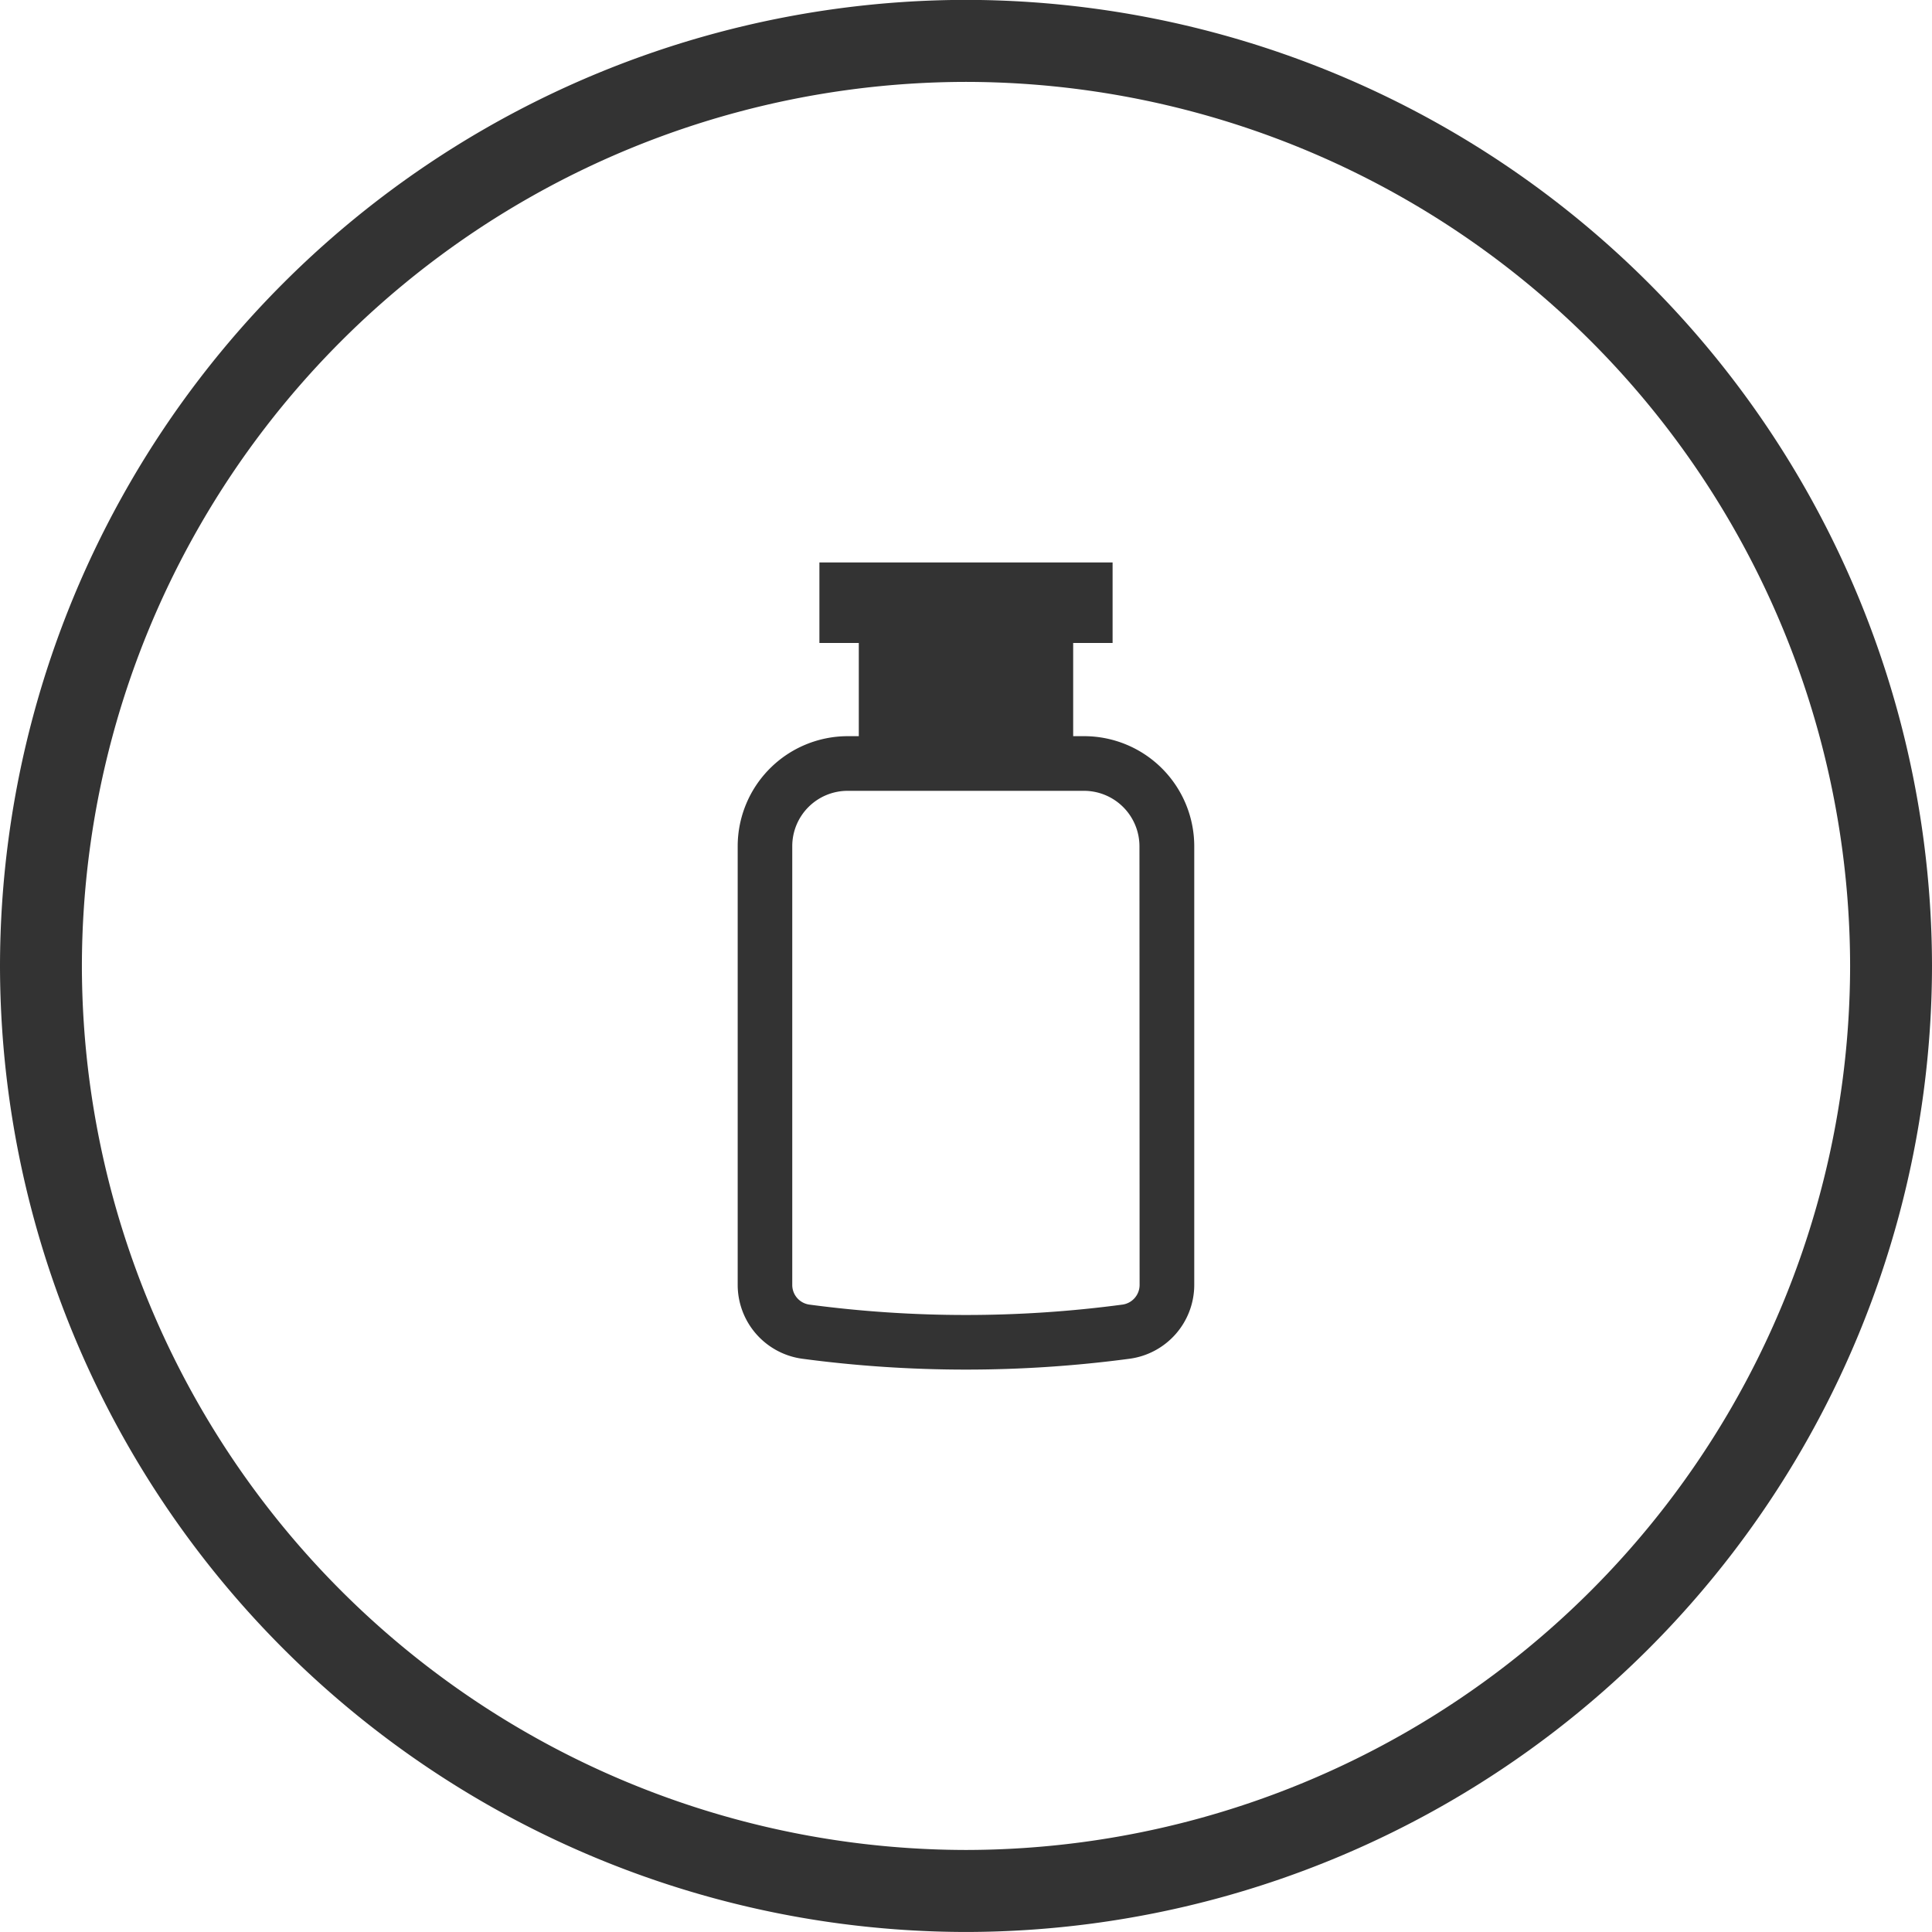
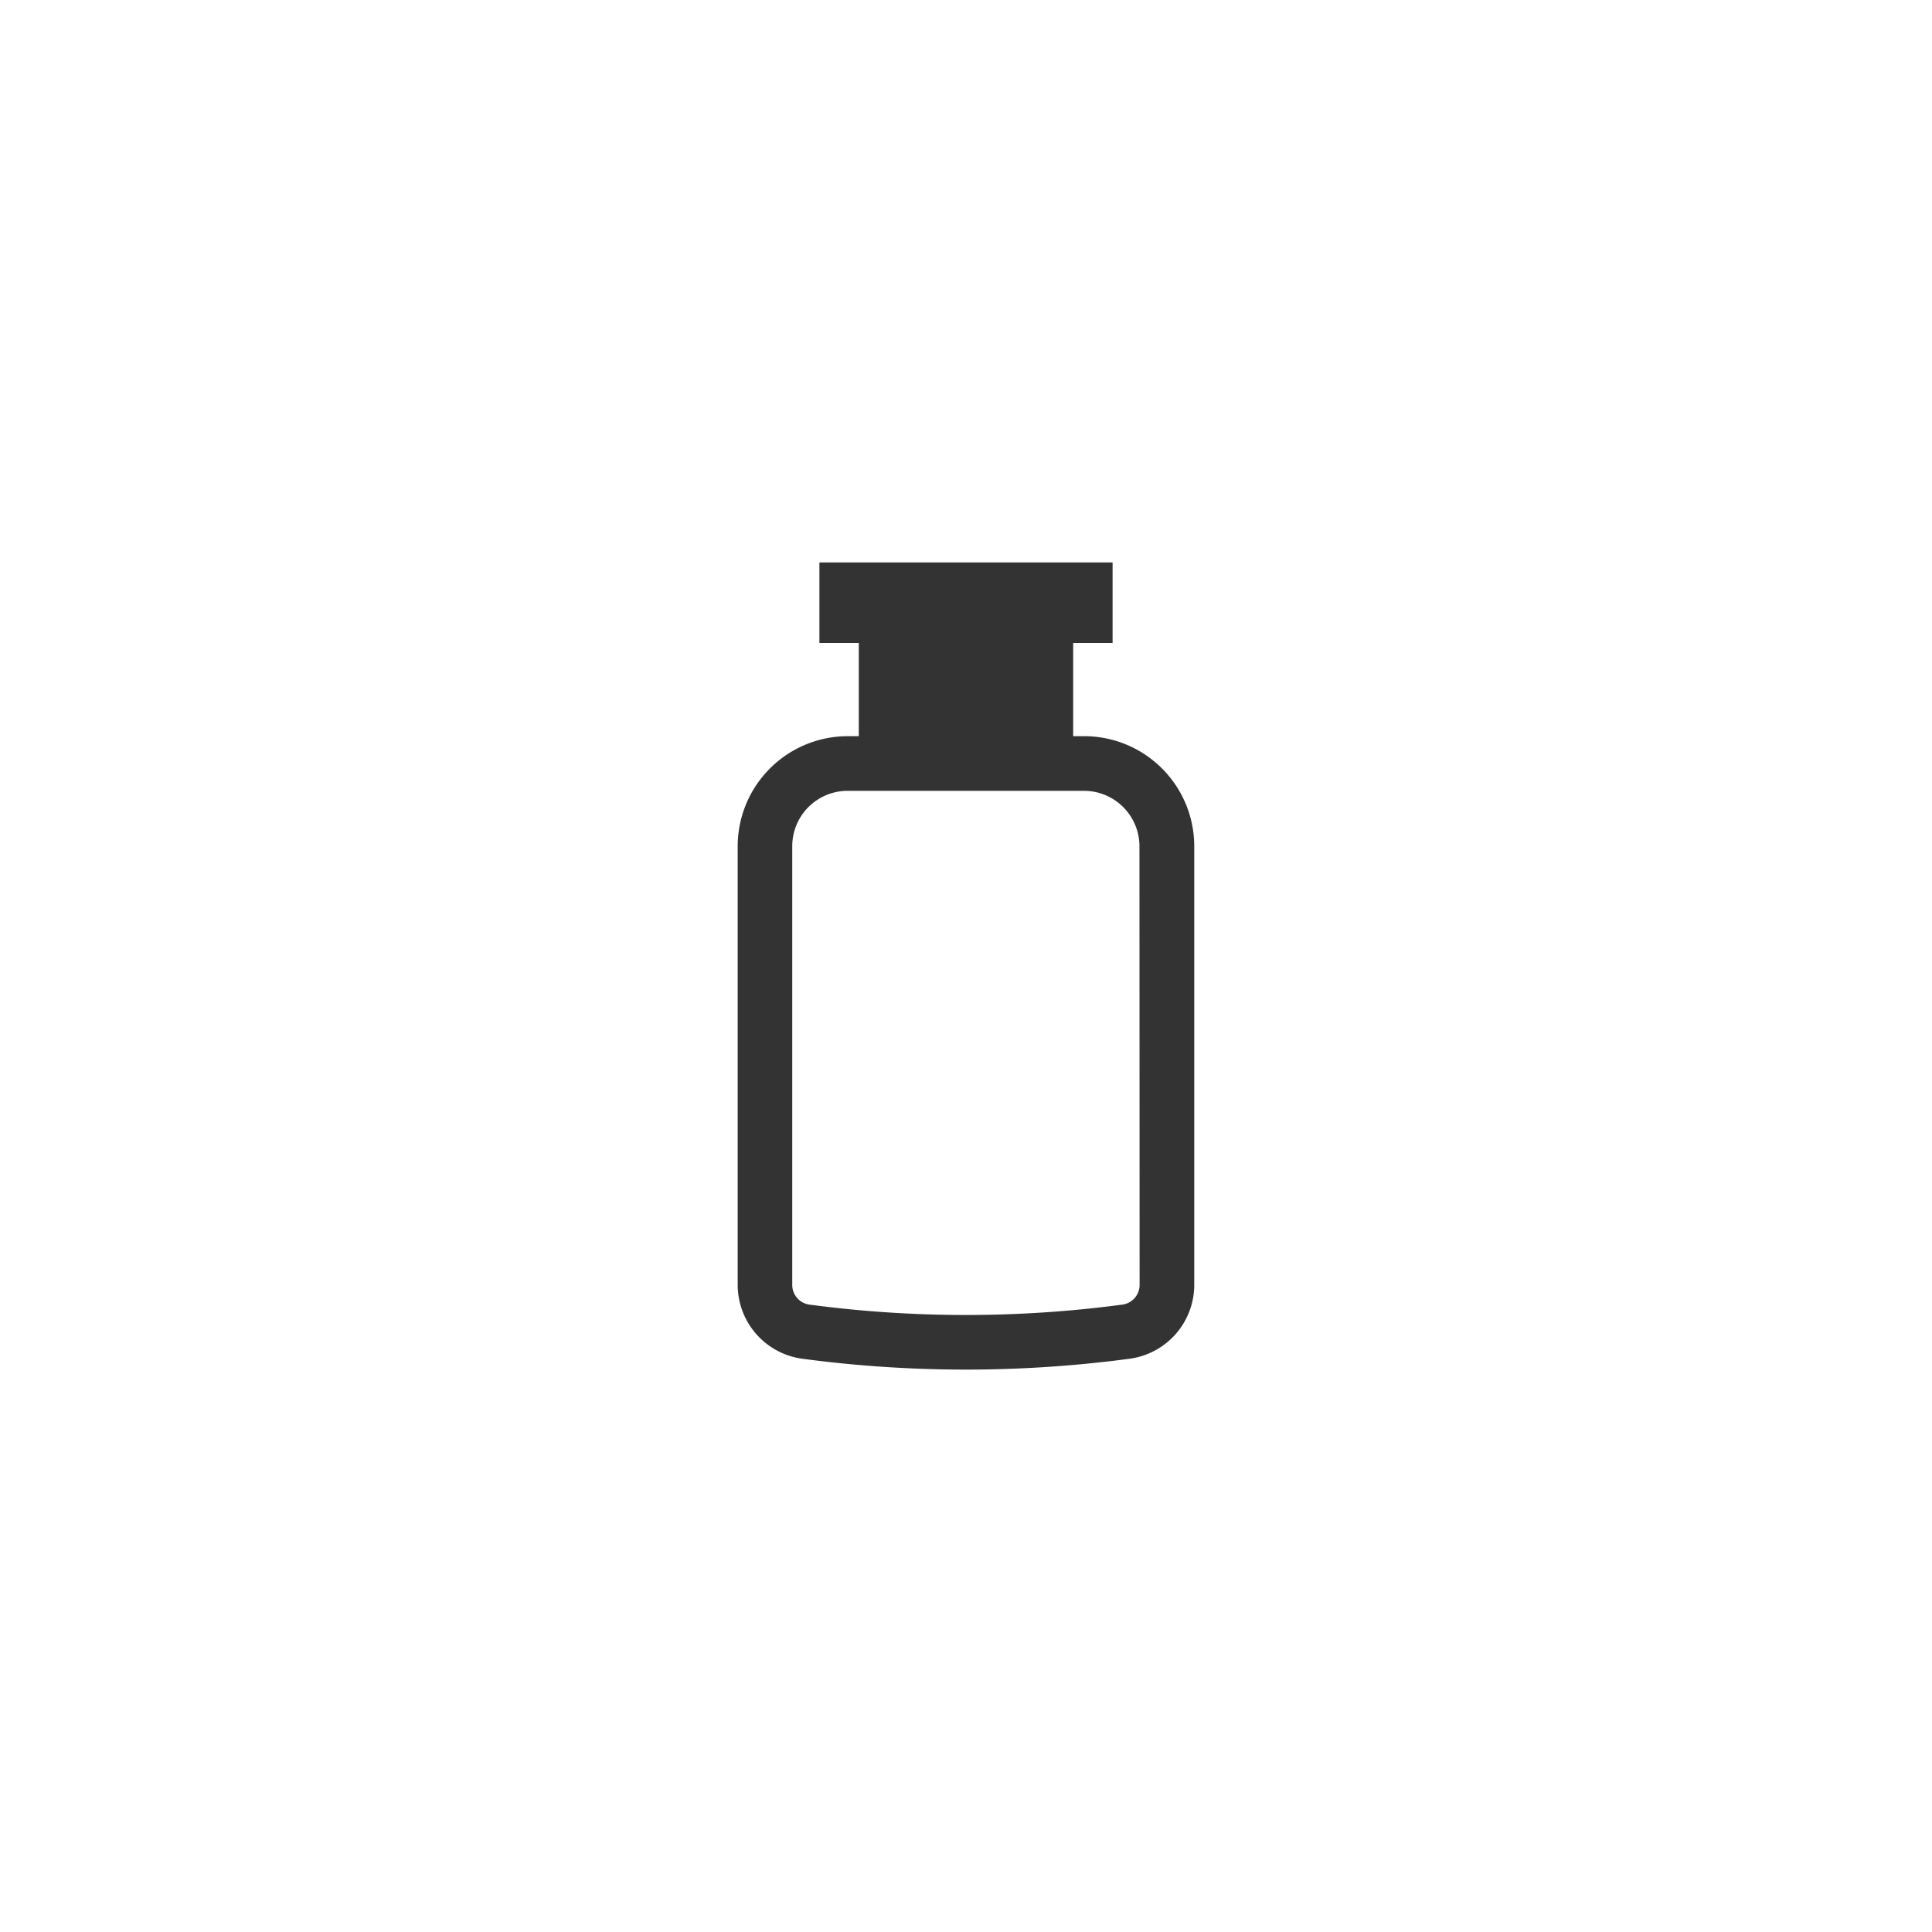
<svg xmlns="http://www.w3.org/2000/svg" id="Group_349" data-name="Group 349" width="66.318" height="66.317" viewBox="0 0 66.318 66.317">
  <path id="Path_3304" data-name="Path 3304" d="M132.885-191.589h-.38v-3.2h1.353v-2.764H123.794v2.764h1.352v3.2h-.38a3.781,3.781,0,0,0-3.777,3.777v15.062a2.561,2.561,0,0,0,2.215,2.531,42.572,42.572,0,0,0,5.62.373,42.561,42.561,0,0,0,5.62-.373,2.561,2.561,0,0,0,2.217-2.531v-15.062A3.781,3.781,0,0,0,132.885-191.589Zm1.9,18.838a.682.682,0,0,1-.589.674,40.684,40.684,0,0,1-10.746,0,.681.681,0,0,1-.588-.674v-15.062a1.9,1.9,0,0,1,1.9-1.9h8.118a1.905,1.905,0,0,1,1.9,1.9Z" transform="translate(-95.667 216.859)" fill="#333" />
  <g id="Group_348" data-name="Group 348" transform="translate(0 0)">
-     <path id="Path_3305" data-name="Path 3305" d="M127.126-151.838A33.2,33.2,0,0,1,93.967-185a33.2,33.2,0,0,1,33.159-33.159A33.2,33.2,0,0,1,160.285-185,33.2,33.2,0,0,1,127.126-151.838Zm0-63.506A30.382,30.382,0,0,0,96.778-185a30.381,30.381,0,0,0,30.348,30.347A30.382,30.382,0,0,0,157.474-185,30.382,30.382,0,0,0,127.126-215.344Z" transform="translate(-93.967 218.155)" fill="#333" />
-   </g>
+     </g>
</svg>